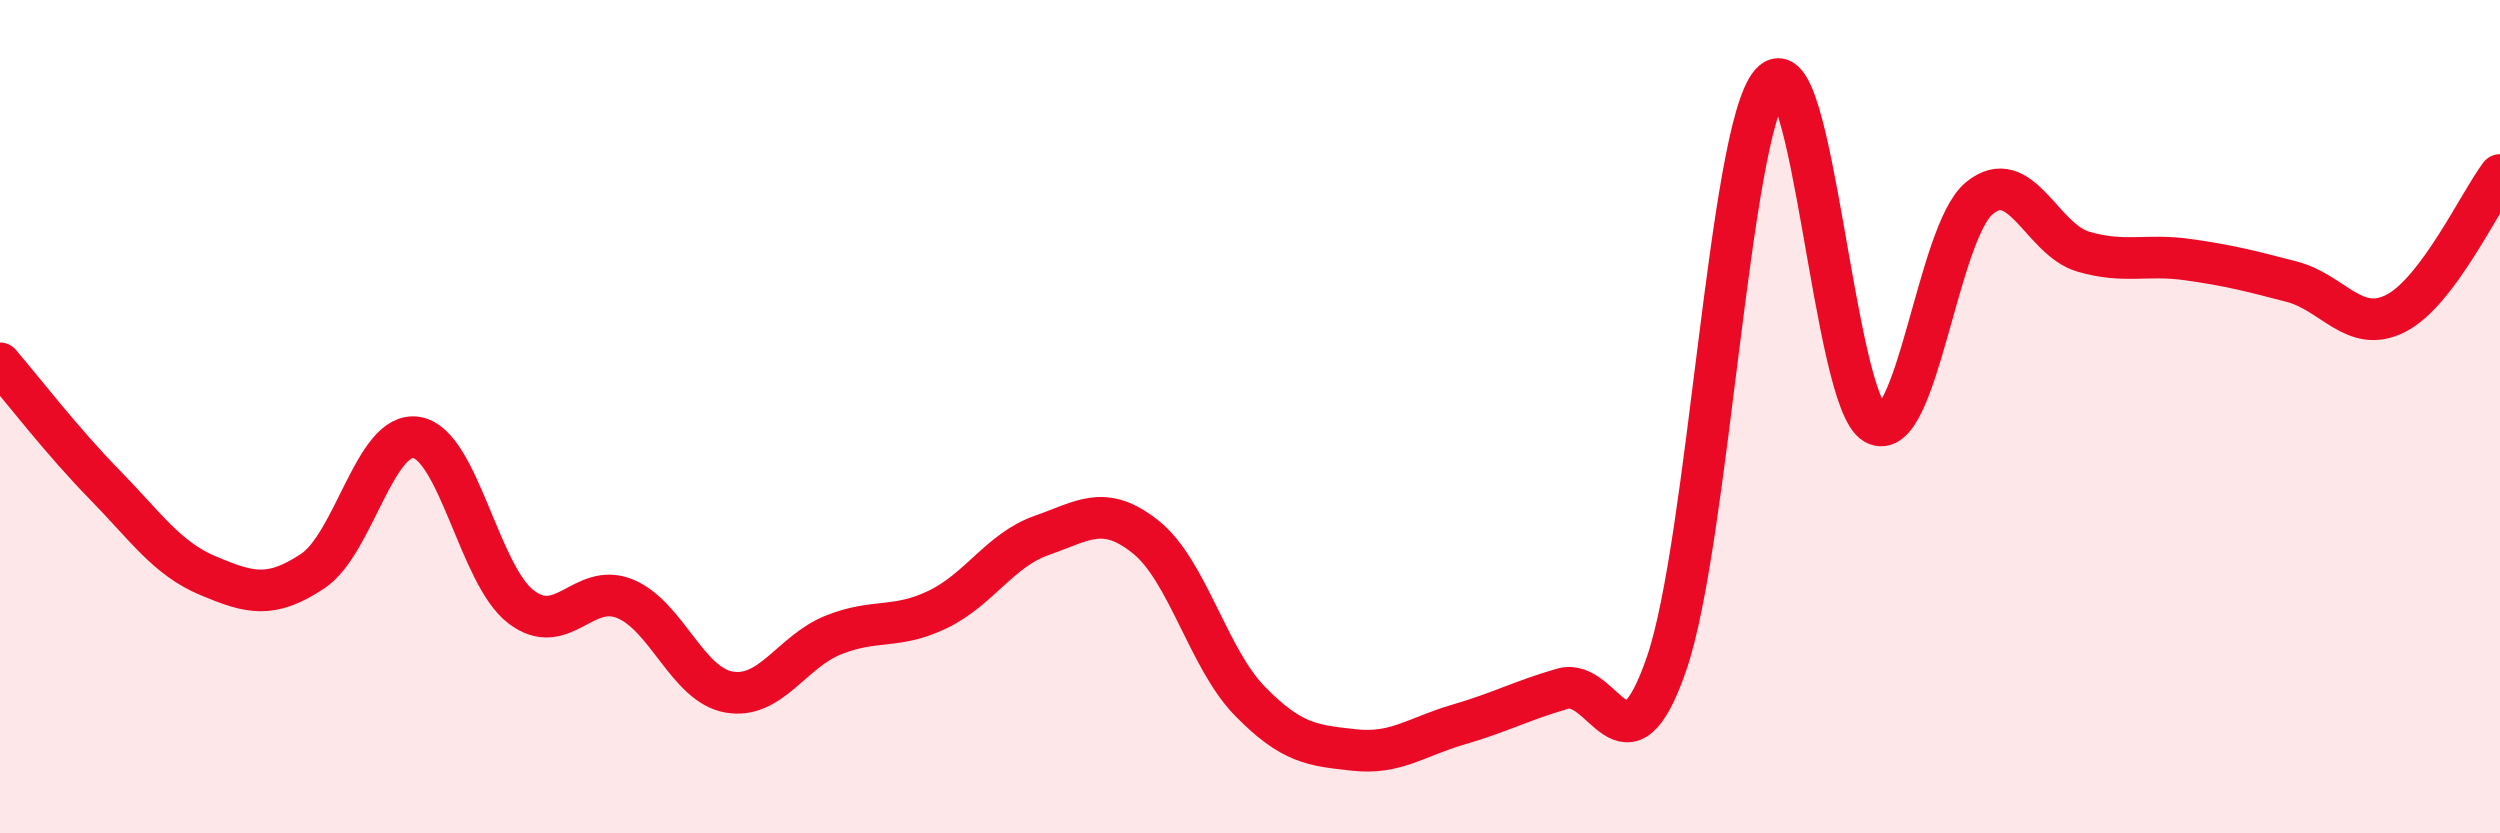
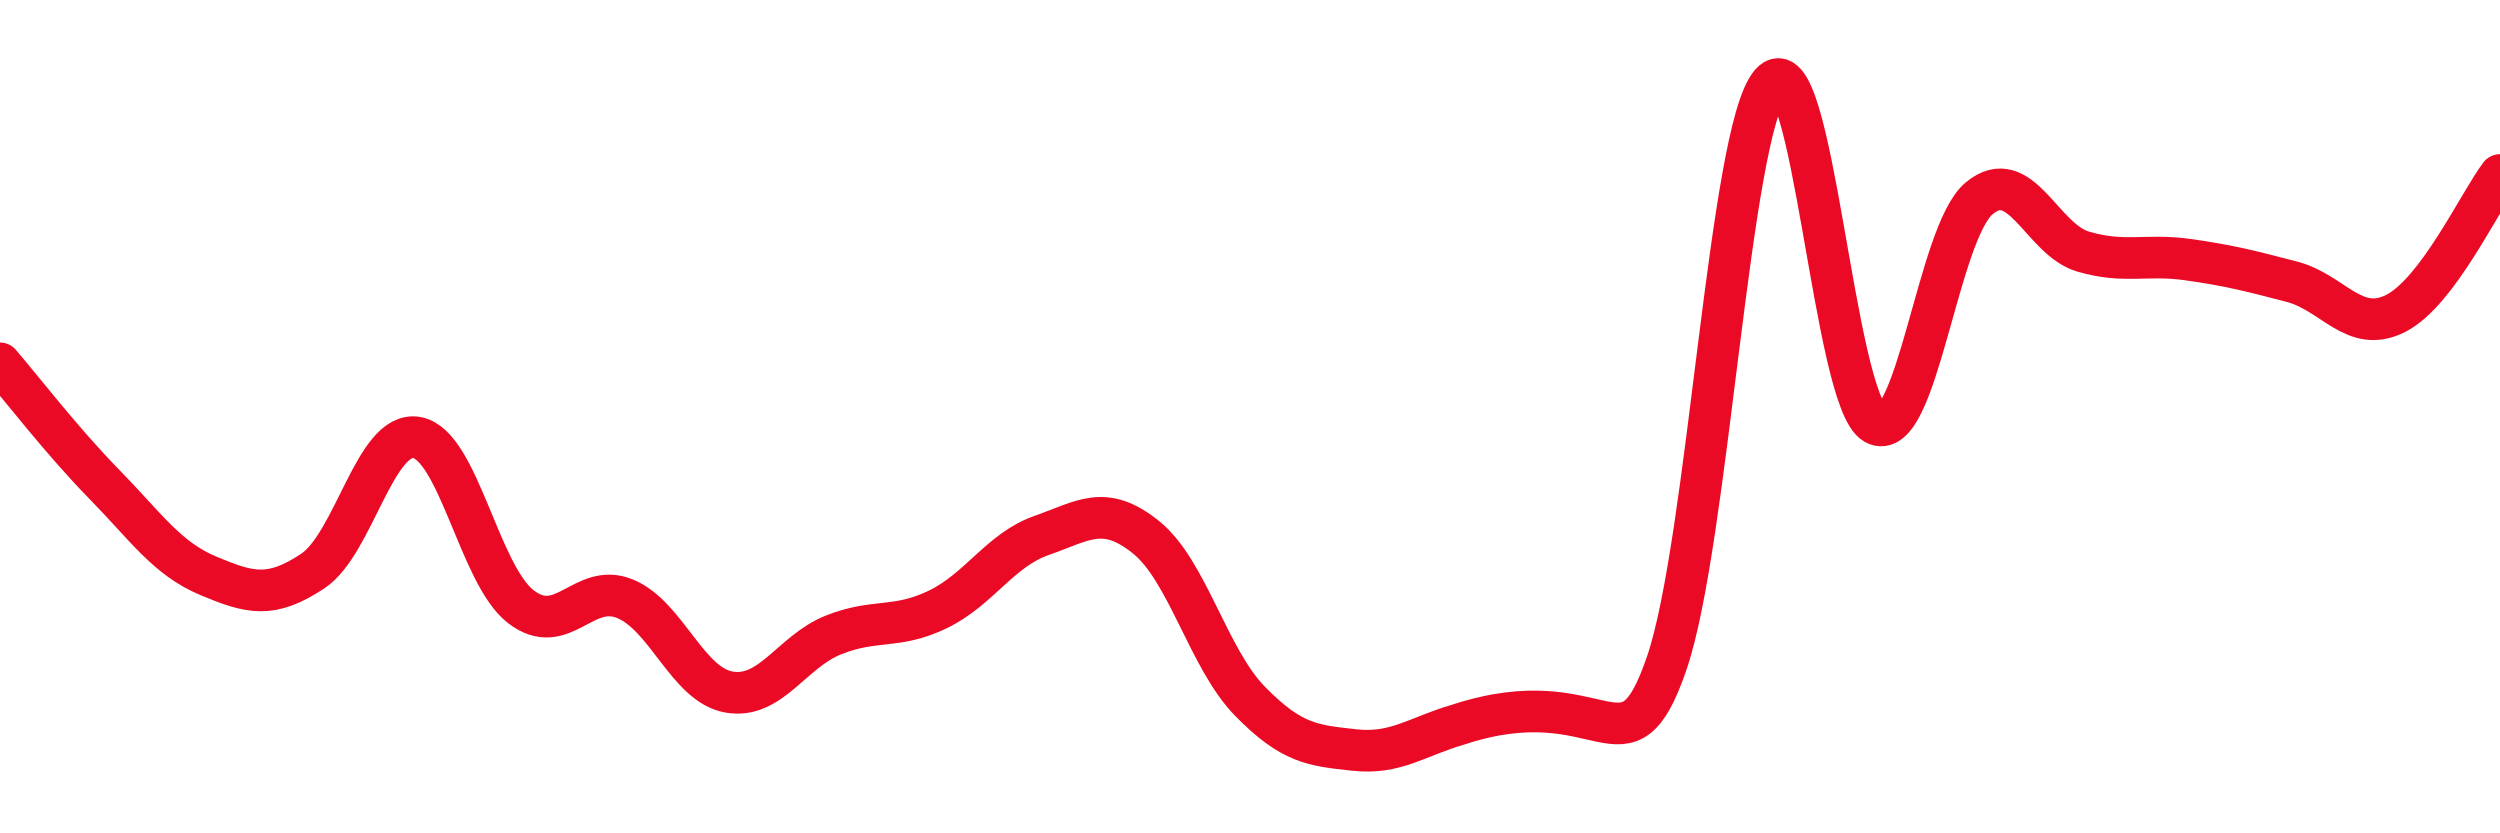
<svg xmlns="http://www.w3.org/2000/svg" width="60" height="20" viewBox="0 0 60 20">
-   <path d="M 0,8.72 C 0.5,9.3 1.5,10.6 2.5,11.62 C 3.5,12.64 4,13.4 5,13.82 C 6,14.24 6.5,14.37 7.5,13.71 C 8.5,13.05 9,10.33 10,10.5 C 11,10.67 11.5,13.79 12.5,14.56 C 13.5,15.33 14,13.96 15,14.37 C 16,14.78 16.5,16.44 17.5,16.61 C 18.5,16.78 19,15.64 20,15.24 C 21,14.84 21.5,15.11 22.5,14.63 C 23.5,14.15 24,13.2 25,12.85 C 26,12.5 26.5,12.09 27.5,12.89 C 28.5,13.69 29,15.81 30,16.83 C 31,17.85 31.5,17.89 32.5,18 C 33.5,18.11 34,17.68 35,17.39 C 36,17.1 36.5,16.82 37.5,16.53 C 38.5,16.24 39,18.83 40,15.92 C 41,13.01 41.5,3.15 42.5,2 C 43.5,0.85 44,9.62 45,10.17 C 46,10.72 46.5,5.59 47.5,4.76 C 48.5,3.93 49,5.75 50,6.04 C 51,6.33 51.5,6.09 52.5,6.23 C 53.5,6.37 54,6.5 55,6.76 C 56,7.02 56.5,8.03 57.5,7.52 C 58.5,7.01 59.5,4.86 60,4.2L60 20L0 20Z" fill="#EB0A25" opacity="0.1" stroke-linecap="round" stroke-linejoin="round" />
-   <path d="M 0,8.72 C 0.5,9.3 1.5,10.6 2.5,11.62 C 3.5,12.64 4,13.4 5,13.82 C 6,14.24 6.5,14.37 7.5,13.71 C 8.5,13.05 9,10.33 10,10.5 C 11,10.67 11.5,13.79 12.5,14.56 C 13.5,15.33 14,13.96 15,14.37 C 16,14.78 16.5,16.44 17.5,16.61 C 18.5,16.78 19,15.64 20,15.24 C 21,14.84 21.5,15.11 22.5,14.63 C 23.5,14.15 24,13.2 25,12.85 C 26,12.5 26.5,12.09 27.5,12.89 C 28.5,13.69 29,15.81 30,16.83 C 31,17.85 31.5,17.89 32.5,18 C 33.5,18.11 34,17.68 35,17.39 C 36,17.1 36.5,16.82 37.5,16.53 C 38.5,16.24 39,18.83 40,15.92 C 41,13.01 41.5,3.15 42.5,2 C 43.5,0.85 44,9.62 45,10.17 C 46,10.72 46.5,5.59 47.5,4.76 C 48.5,3.93 49,5.75 50,6.04 C 51,6.33 51.5,6.09 52.5,6.23 C 53.5,6.37 54,6.5 55,6.76 C 56,7.02 56.5,8.03 57.5,7.52 C 58.5,7.01 59.5,4.86 60,4.2" stroke="#EB0A25" stroke-width="1" fill="none" stroke-linecap="round" stroke-linejoin="round" />
+   <path d="M 0,8.72 C 0.5,9.3 1.5,10.6 2.5,11.62 C 3.5,12.64 4,13.4 5,13.82 C 6,14.24 6.5,14.37 7.5,13.71 C 8.5,13.05 9,10.33 10,10.5 C 11,10.67 11.5,13.79 12.5,14.56 C 13.5,15.33 14,13.96 15,14.37 C 16,14.78 16.5,16.44 17.5,16.61 C 18.5,16.78 19,15.64 20,15.24 C 21,14.84 21.5,15.11 22.5,14.63 C 23.5,14.15 24,13.2 25,12.85 C 26,12.5 26.5,12.09 27.5,12.89 C 28.5,13.69 29,15.81 30,16.83 C 31,17.85 31.5,17.89 32.5,18 C 33.5,18.11 34,17.68 35,17.39 C 38.5,16.24 39,18.83 40,15.92 C 41,13.01 41.5,3.15 42.5,2 C 43.5,0.85 44,9.62 45,10.17 C 46,10.72 46.5,5.59 47.5,4.76 C 48.5,3.93 49,5.75 50,6.04 C 51,6.33 51.5,6.09 52.5,6.23 C 53.5,6.37 54,6.5 55,6.76 C 56,7.02 56.5,8.03 57.5,7.52 C 58.5,7.01 59.5,4.86 60,4.2" stroke="#EB0A25" stroke-width="1" fill="none" stroke-linecap="round" stroke-linejoin="round" />
</svg>